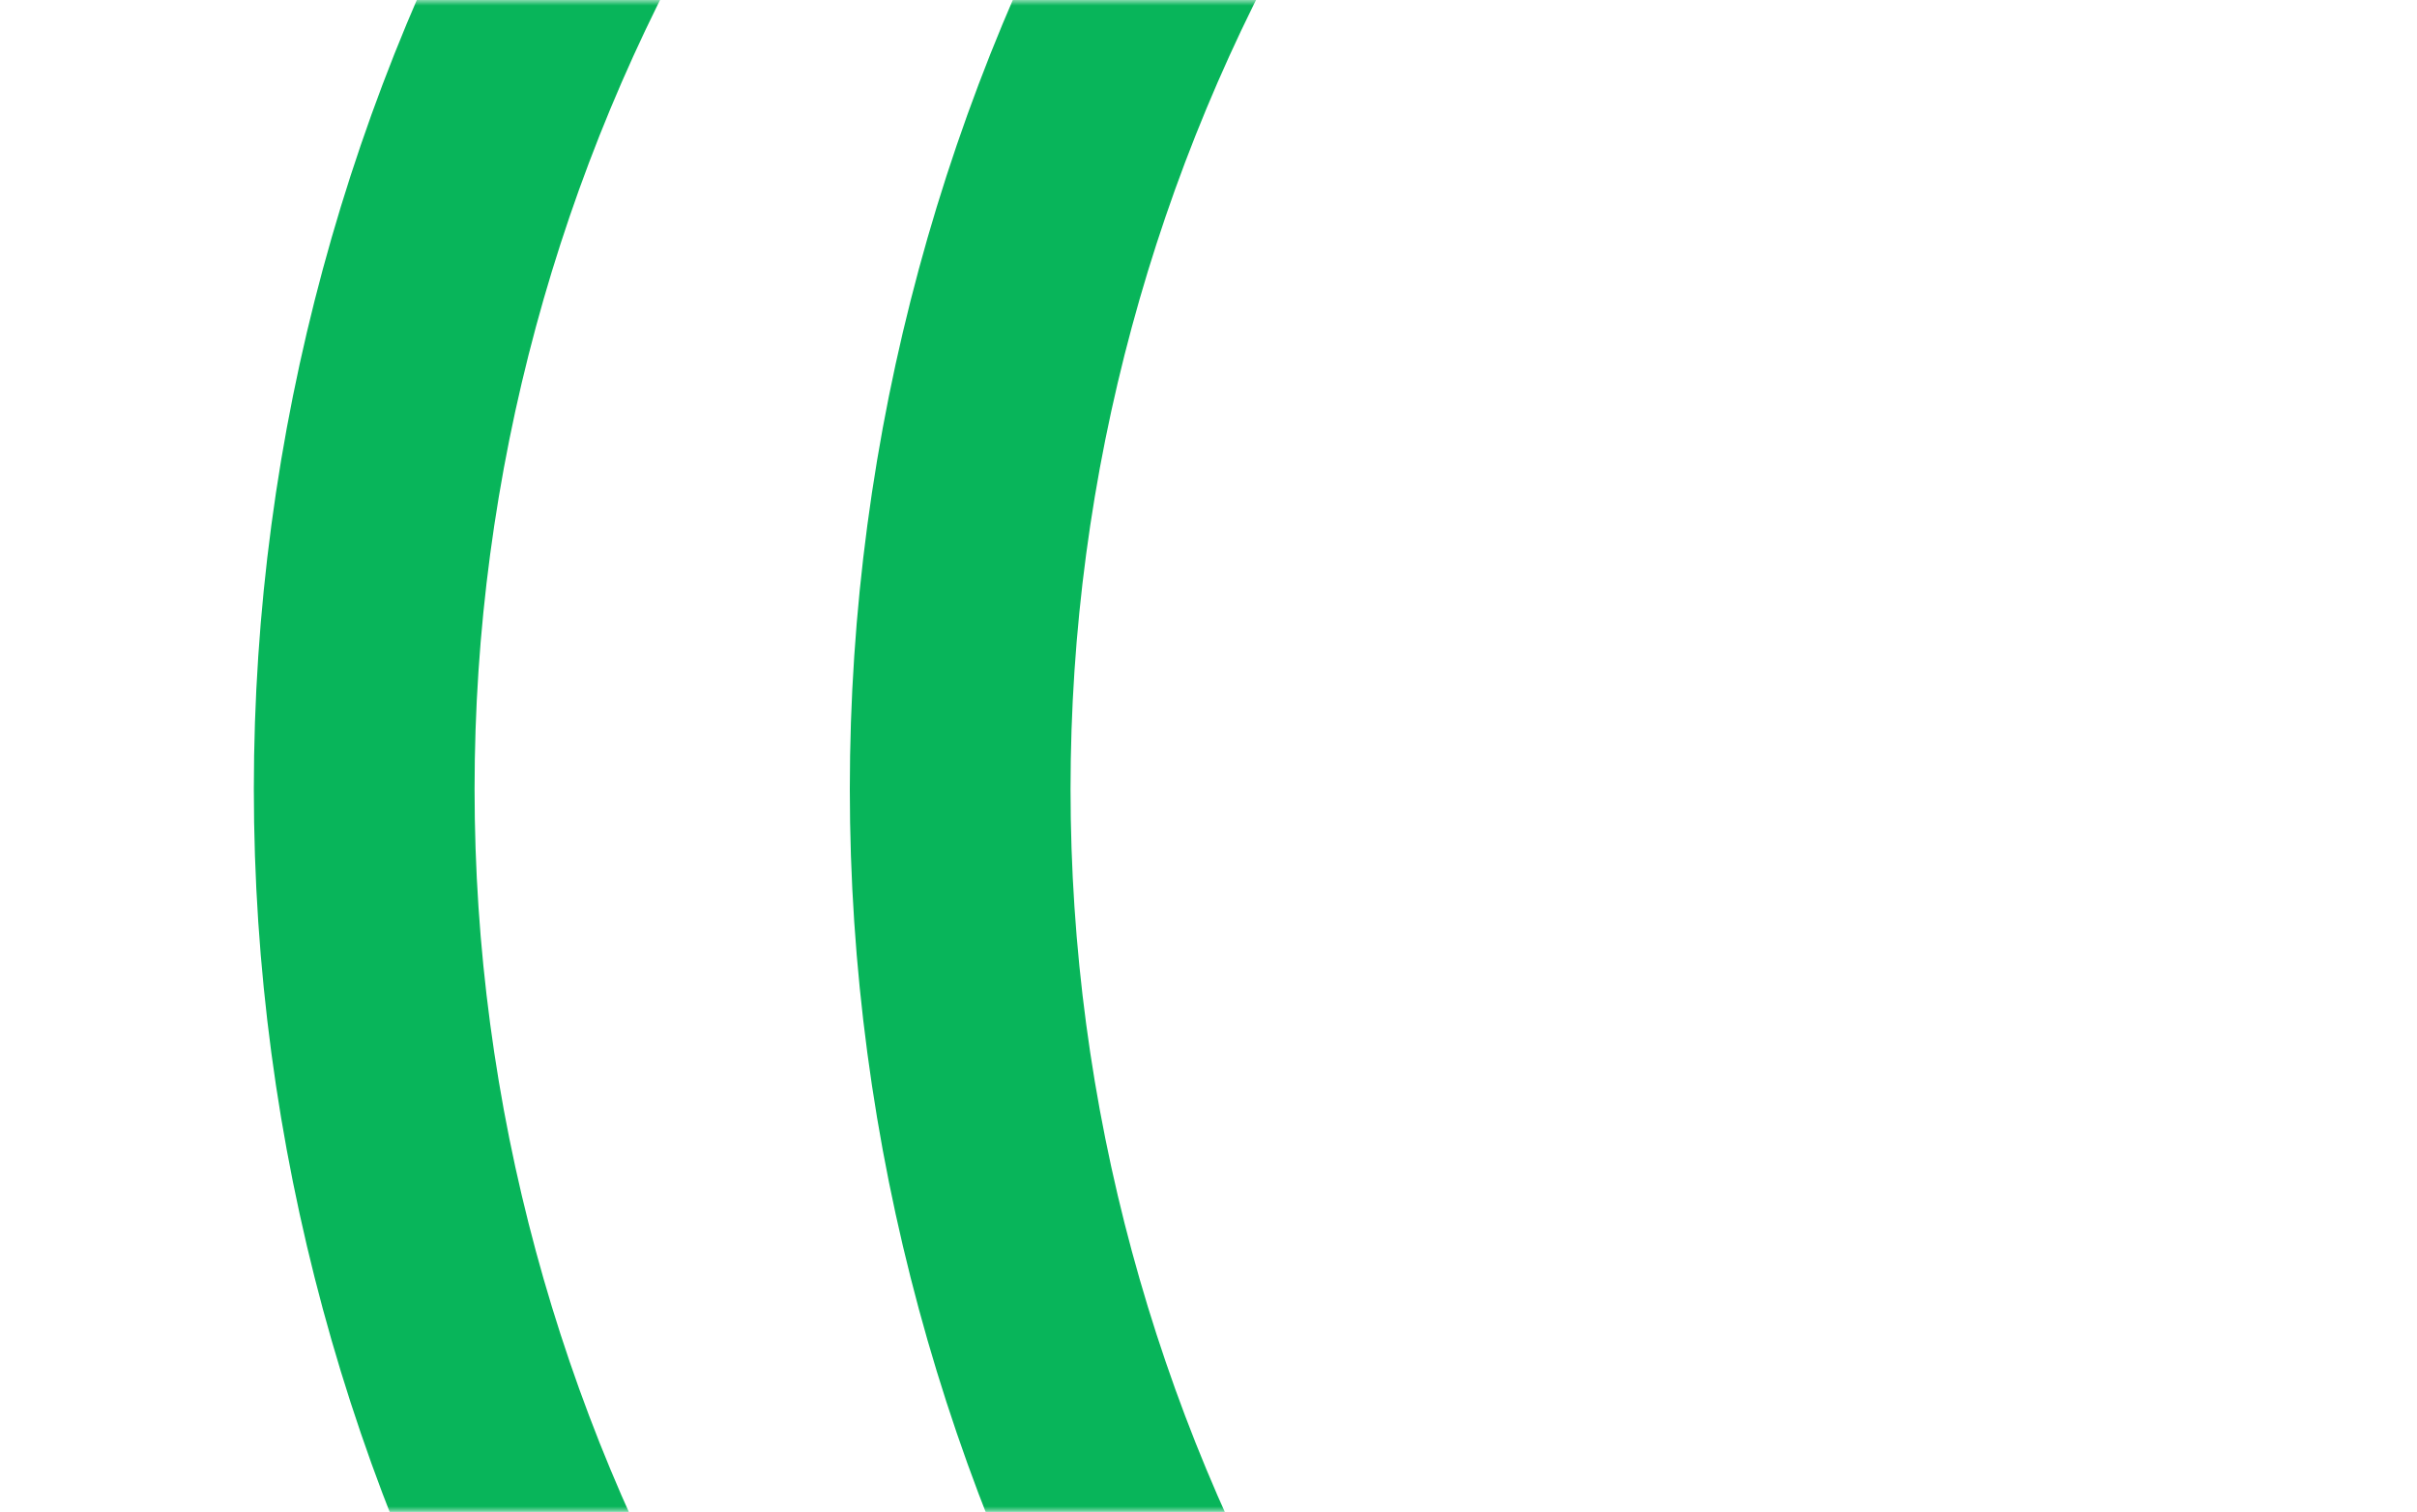
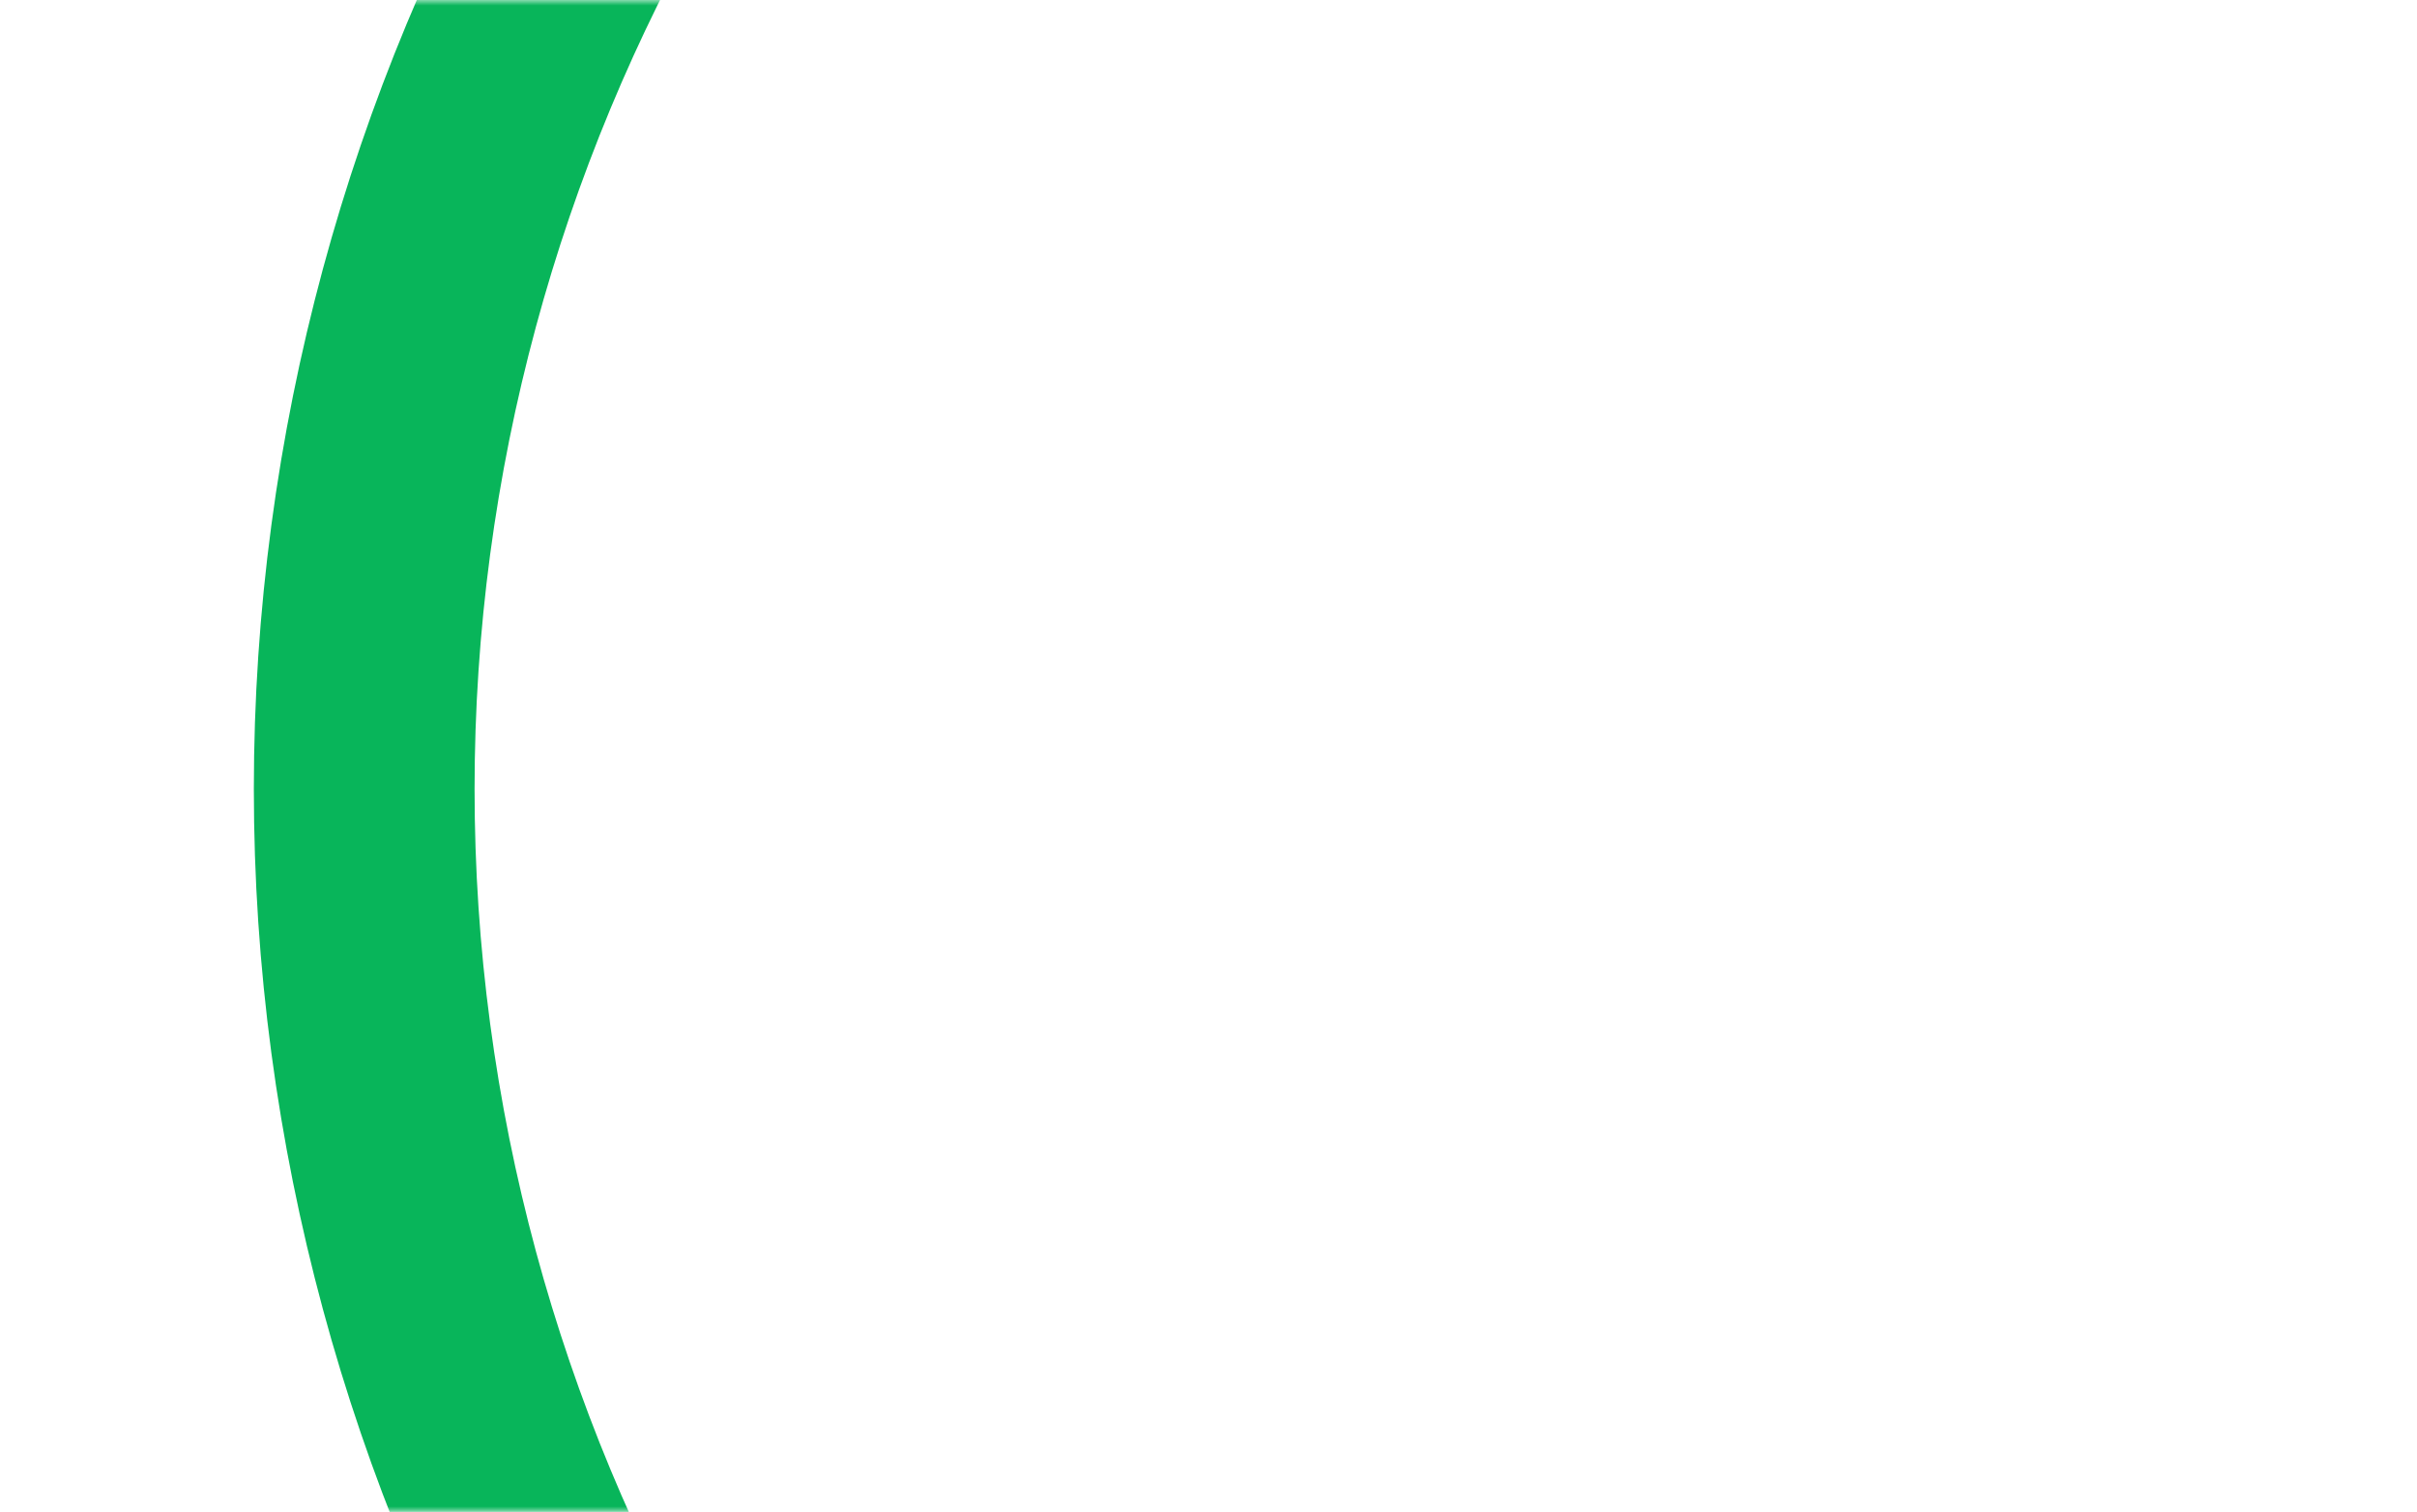
<svg xmlns="http://www.w3.org/2000/svg" width="219" height="137" viewBox="0 0 219 137" fill="none">
  <mask id="mask0_40:329" style="mask-type:alpha" maskUnits="userSpaceOnUse" x="0" y="0" width="219" height="137">
    <rect width="219" height="137" fill="#019246" />
  </mask>
  <g mask="url(#mask0_40:329)">
-     <circle cx="257.5" cy="71.5" r="170.5" stroke="#08B55A" stroke-width="20" />
-   </g>
+     </g>
  <mask id="mask1_40:329" style="mask-type:alpha" maskUnits="userSpaceOnUse" x="0" y="0" width="165" height="137">
    <rect width="165" height="137" fill="#019246" />
  </mask>
  <g mask="url(#mask1_40:329)">
    <circle cx="203.5" cy="71.5" r="170.5" stroke="#08B55A" stroke-width="20" />
  </g>
</svg>